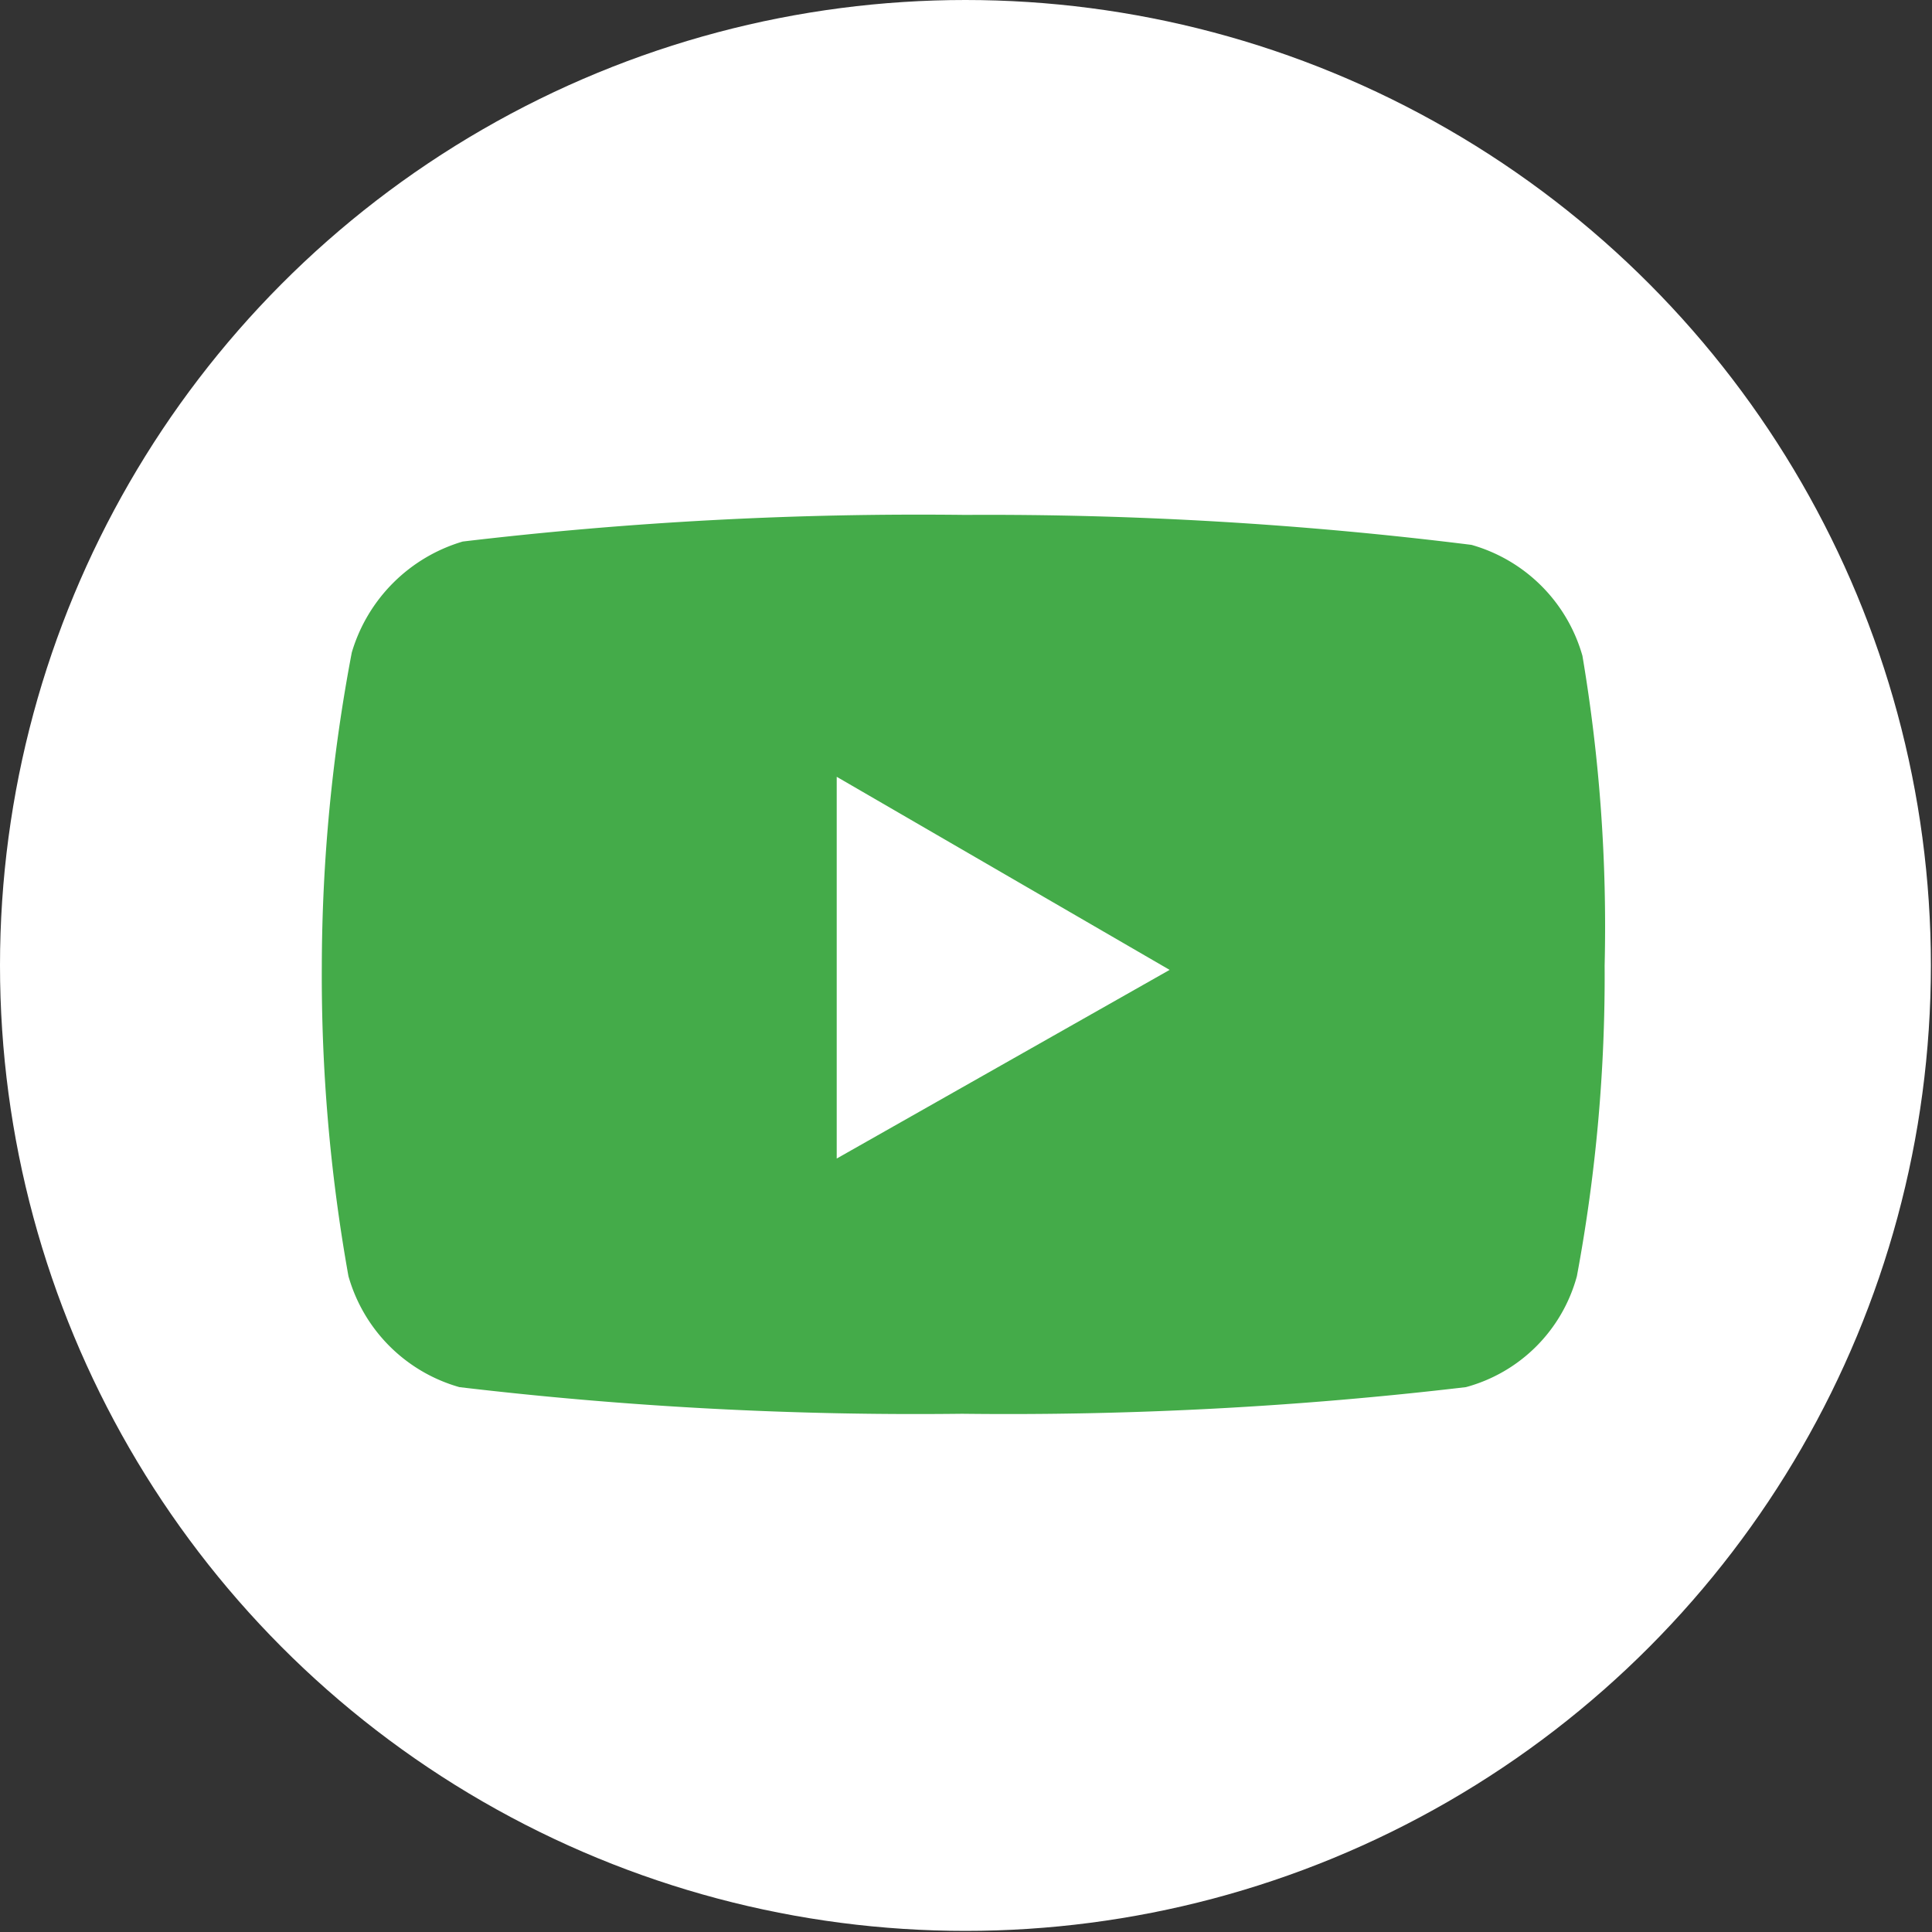
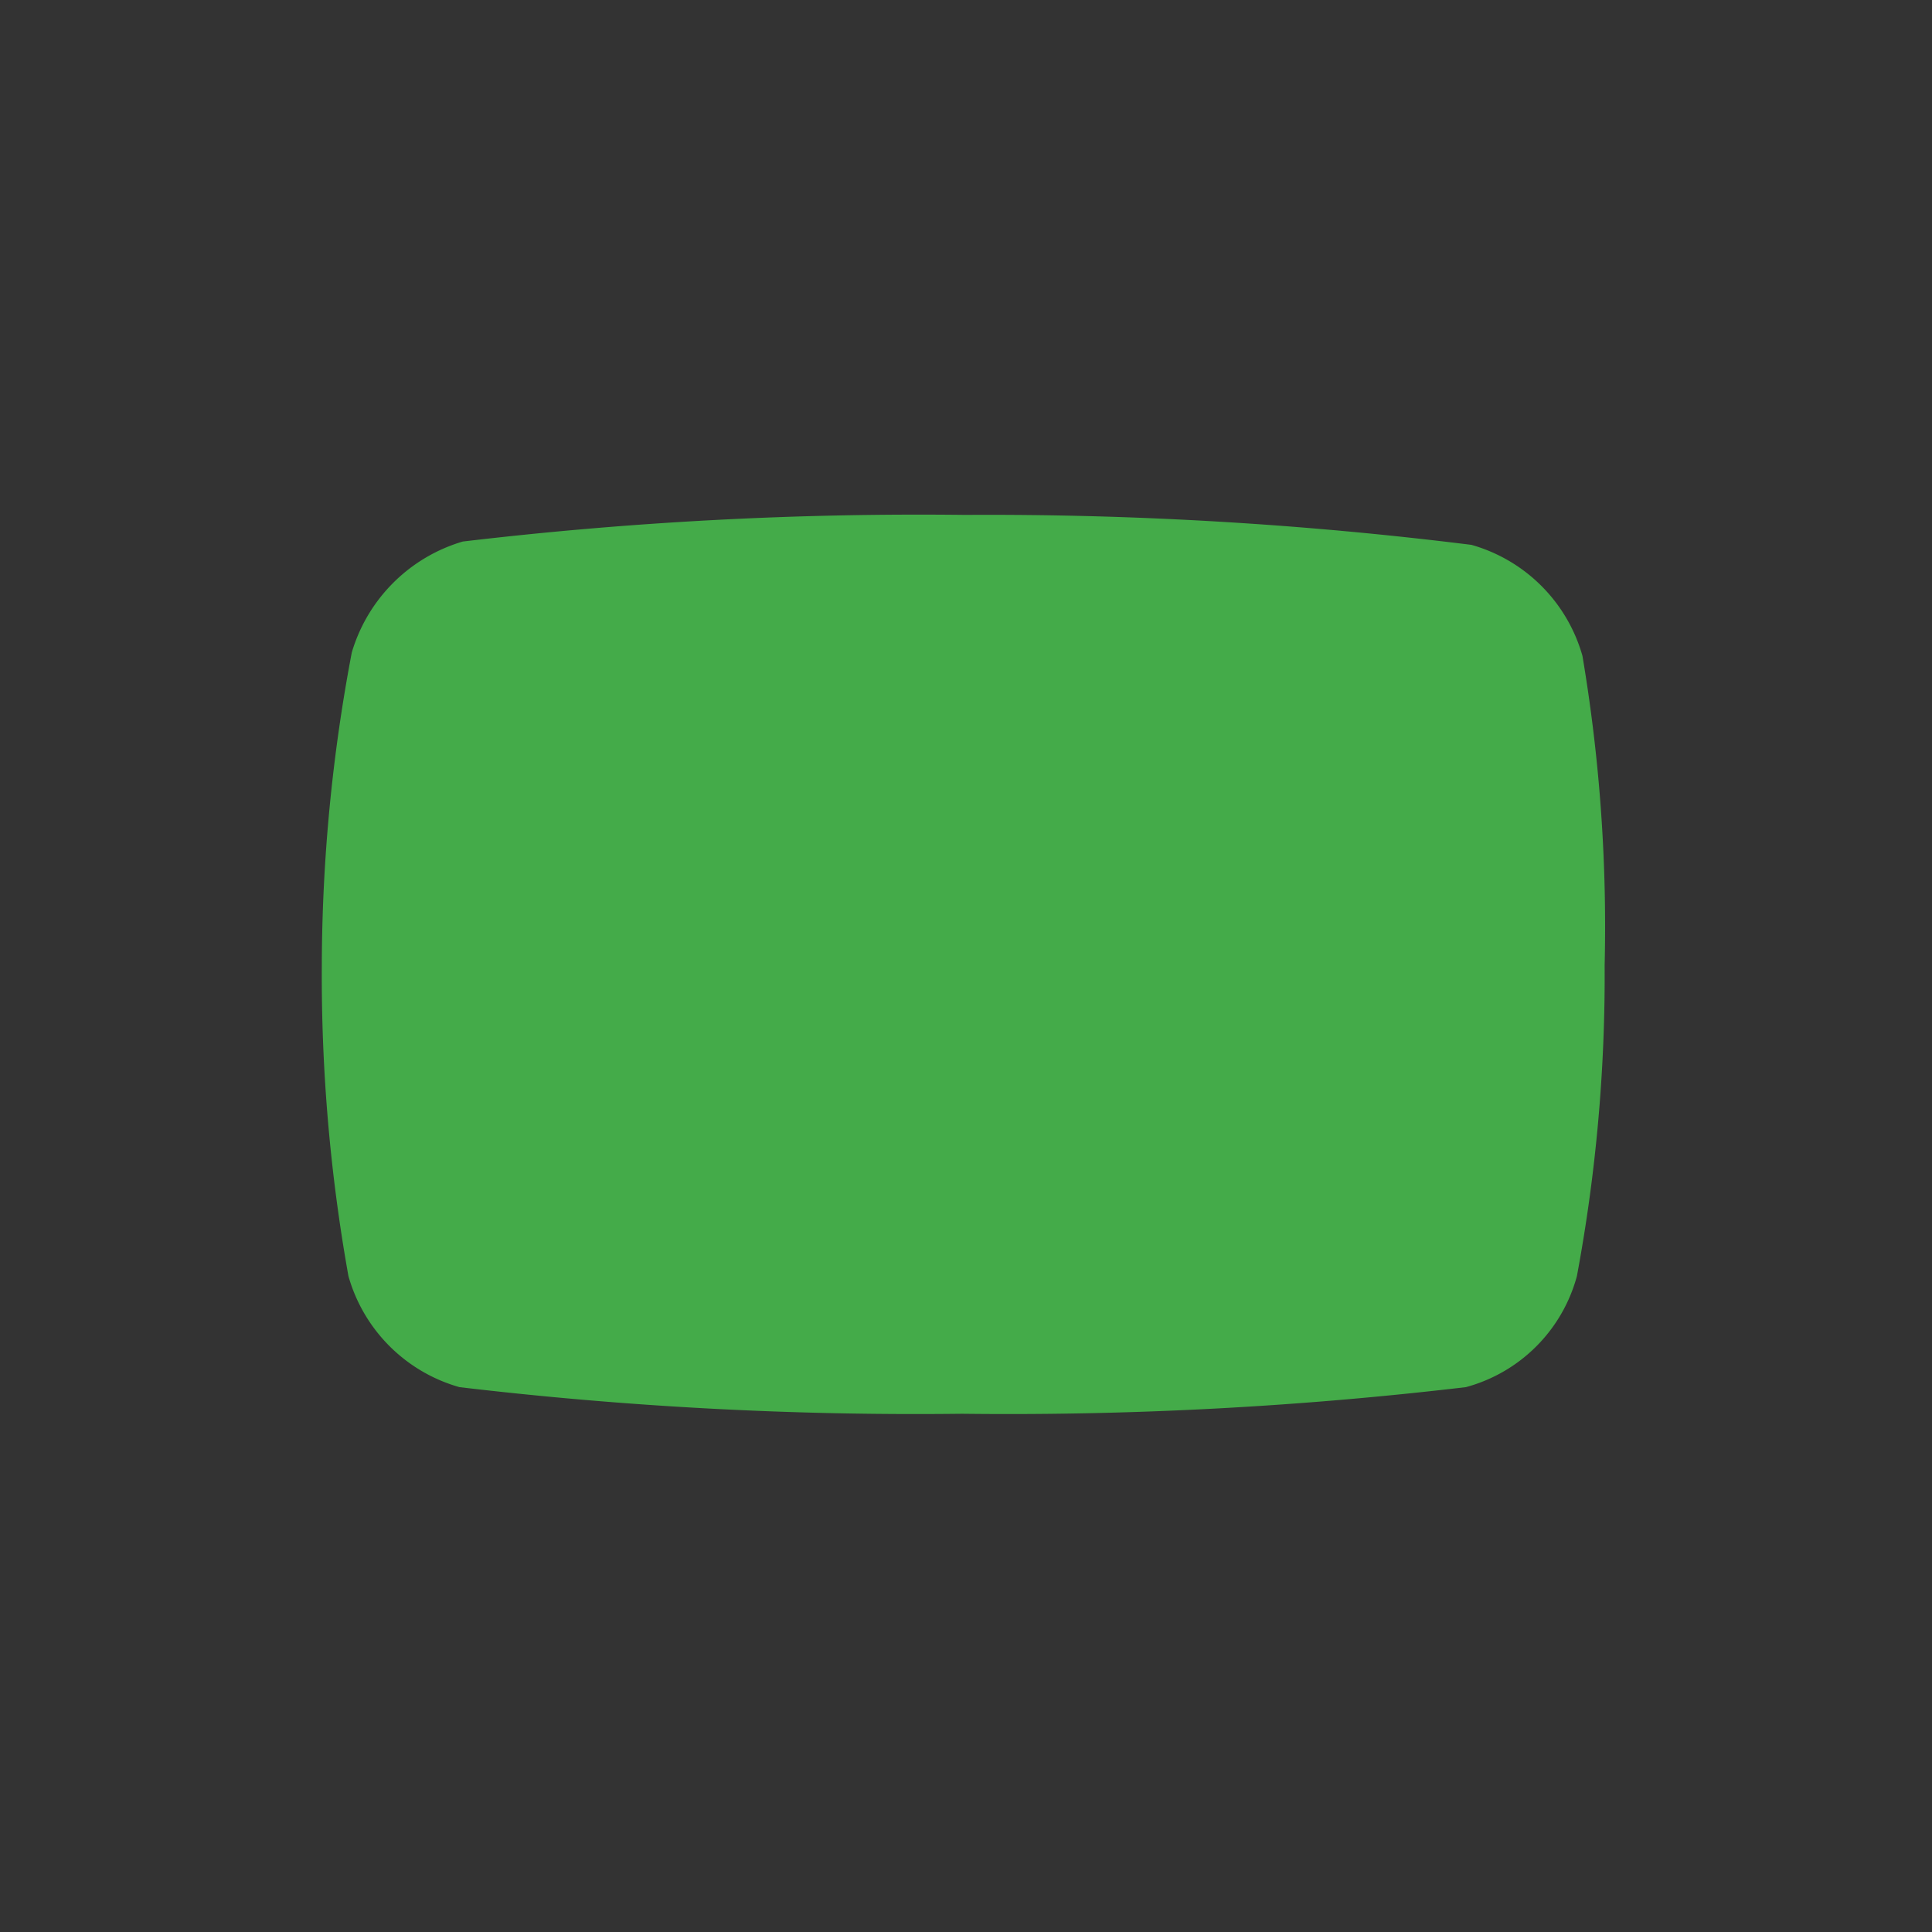
<svg xmlns="http://www.w3.org/2000/svg" viewBox="0 0 17.41 17.41">
  <rect x="0" y="0" width="17.41" height="17.41" fill="#333333" stroke="none" />
  <defs>
    <style>.cls-1{fill:#fff;}.cls-2{fill:#44ab49;}</style>
  </defs>
  <g id="Layer_2" data-name="Layer 2">
    <g id="Layer_1-2" data-name="Layer 1">
-       <circle class="cls-1" cx="8.7" cy="8.7" r="8.7" />
-       <path class="cls-2" d="M14.26,5.91a1.45,1.45,0,0,0-1-1A35.16,35.16,0,0,0,8.7,4.64a34.94,34.94,0,0,0-4.53.24,1.48,1.48,0,0,0-1,1A15.26,15.26,0,0,0,2.9,8.7a15.35,15.35,0,0,0,.24,2.8,1.45,1.45,0,0,0,1,1,34.94,34.94,0,0,0,4.53.24,35.16,35.16,0,0,0,4.54-.24,1.42,1.42,0,0,0,1-1,14.75,14.75,0,0,0,.25-2.8A14.66,14.66,0,0,0,14.26,5.91ZM7.54,10.44V7l3,1.74Z" />
+       <path class="cls-2" d="M14.26,5.91a1.45,1.45,0,0,0-1-1A35.16,35.16,0,0,0,8.7,4.64a34.94,34.94,0,0,0-4.53.24,1.48,1.48,0,0,0-1,1A15.26,15.26,0,0,0,2.9,8.7a15.35,15.35,0,0,0,.24,2.8,1.45,1.45,0,0,0,1,1,34.94,34.94,0,0,0,4.53.24,35.16,35.16,0,0,0,4.54-.24,1.42,1.42,0,0,0,1-1,14.75,14.75,0,0,0,.25-2.8A14.66,14.66,0,0,0,14.26,5.91ZM7.54,10.44l3,1.74Z" />
    </g>
  </g>
</svg>